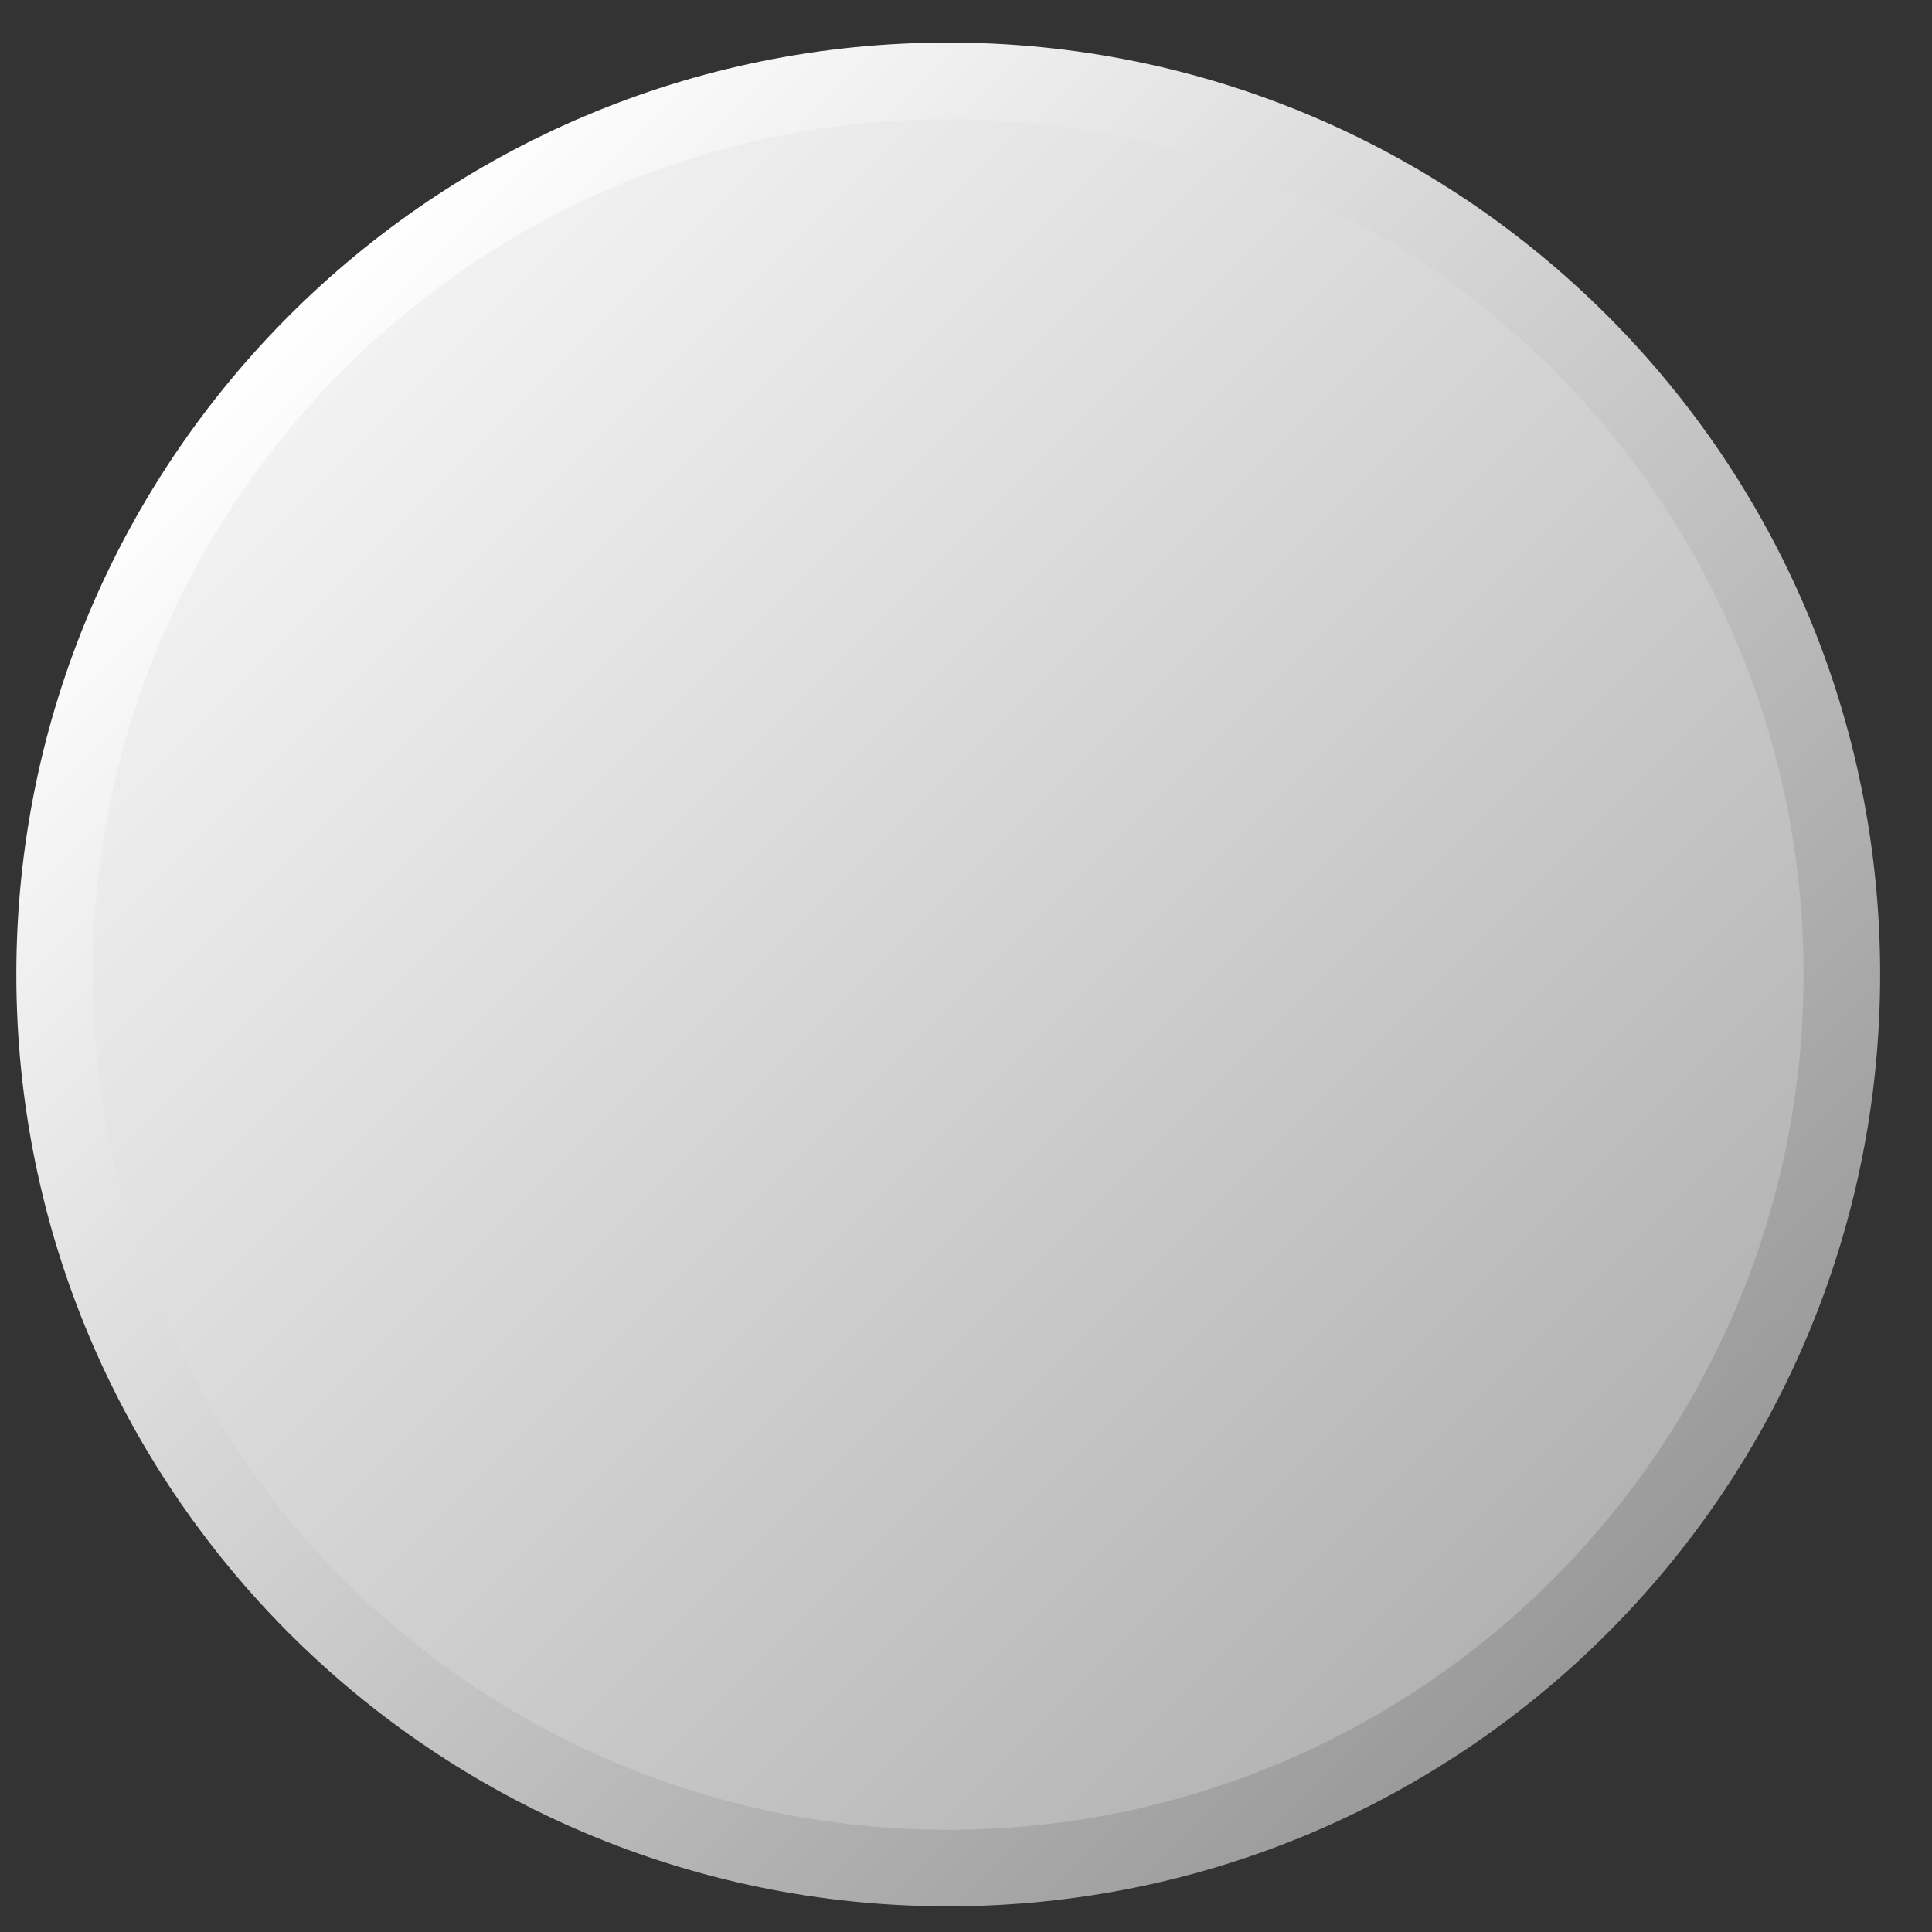
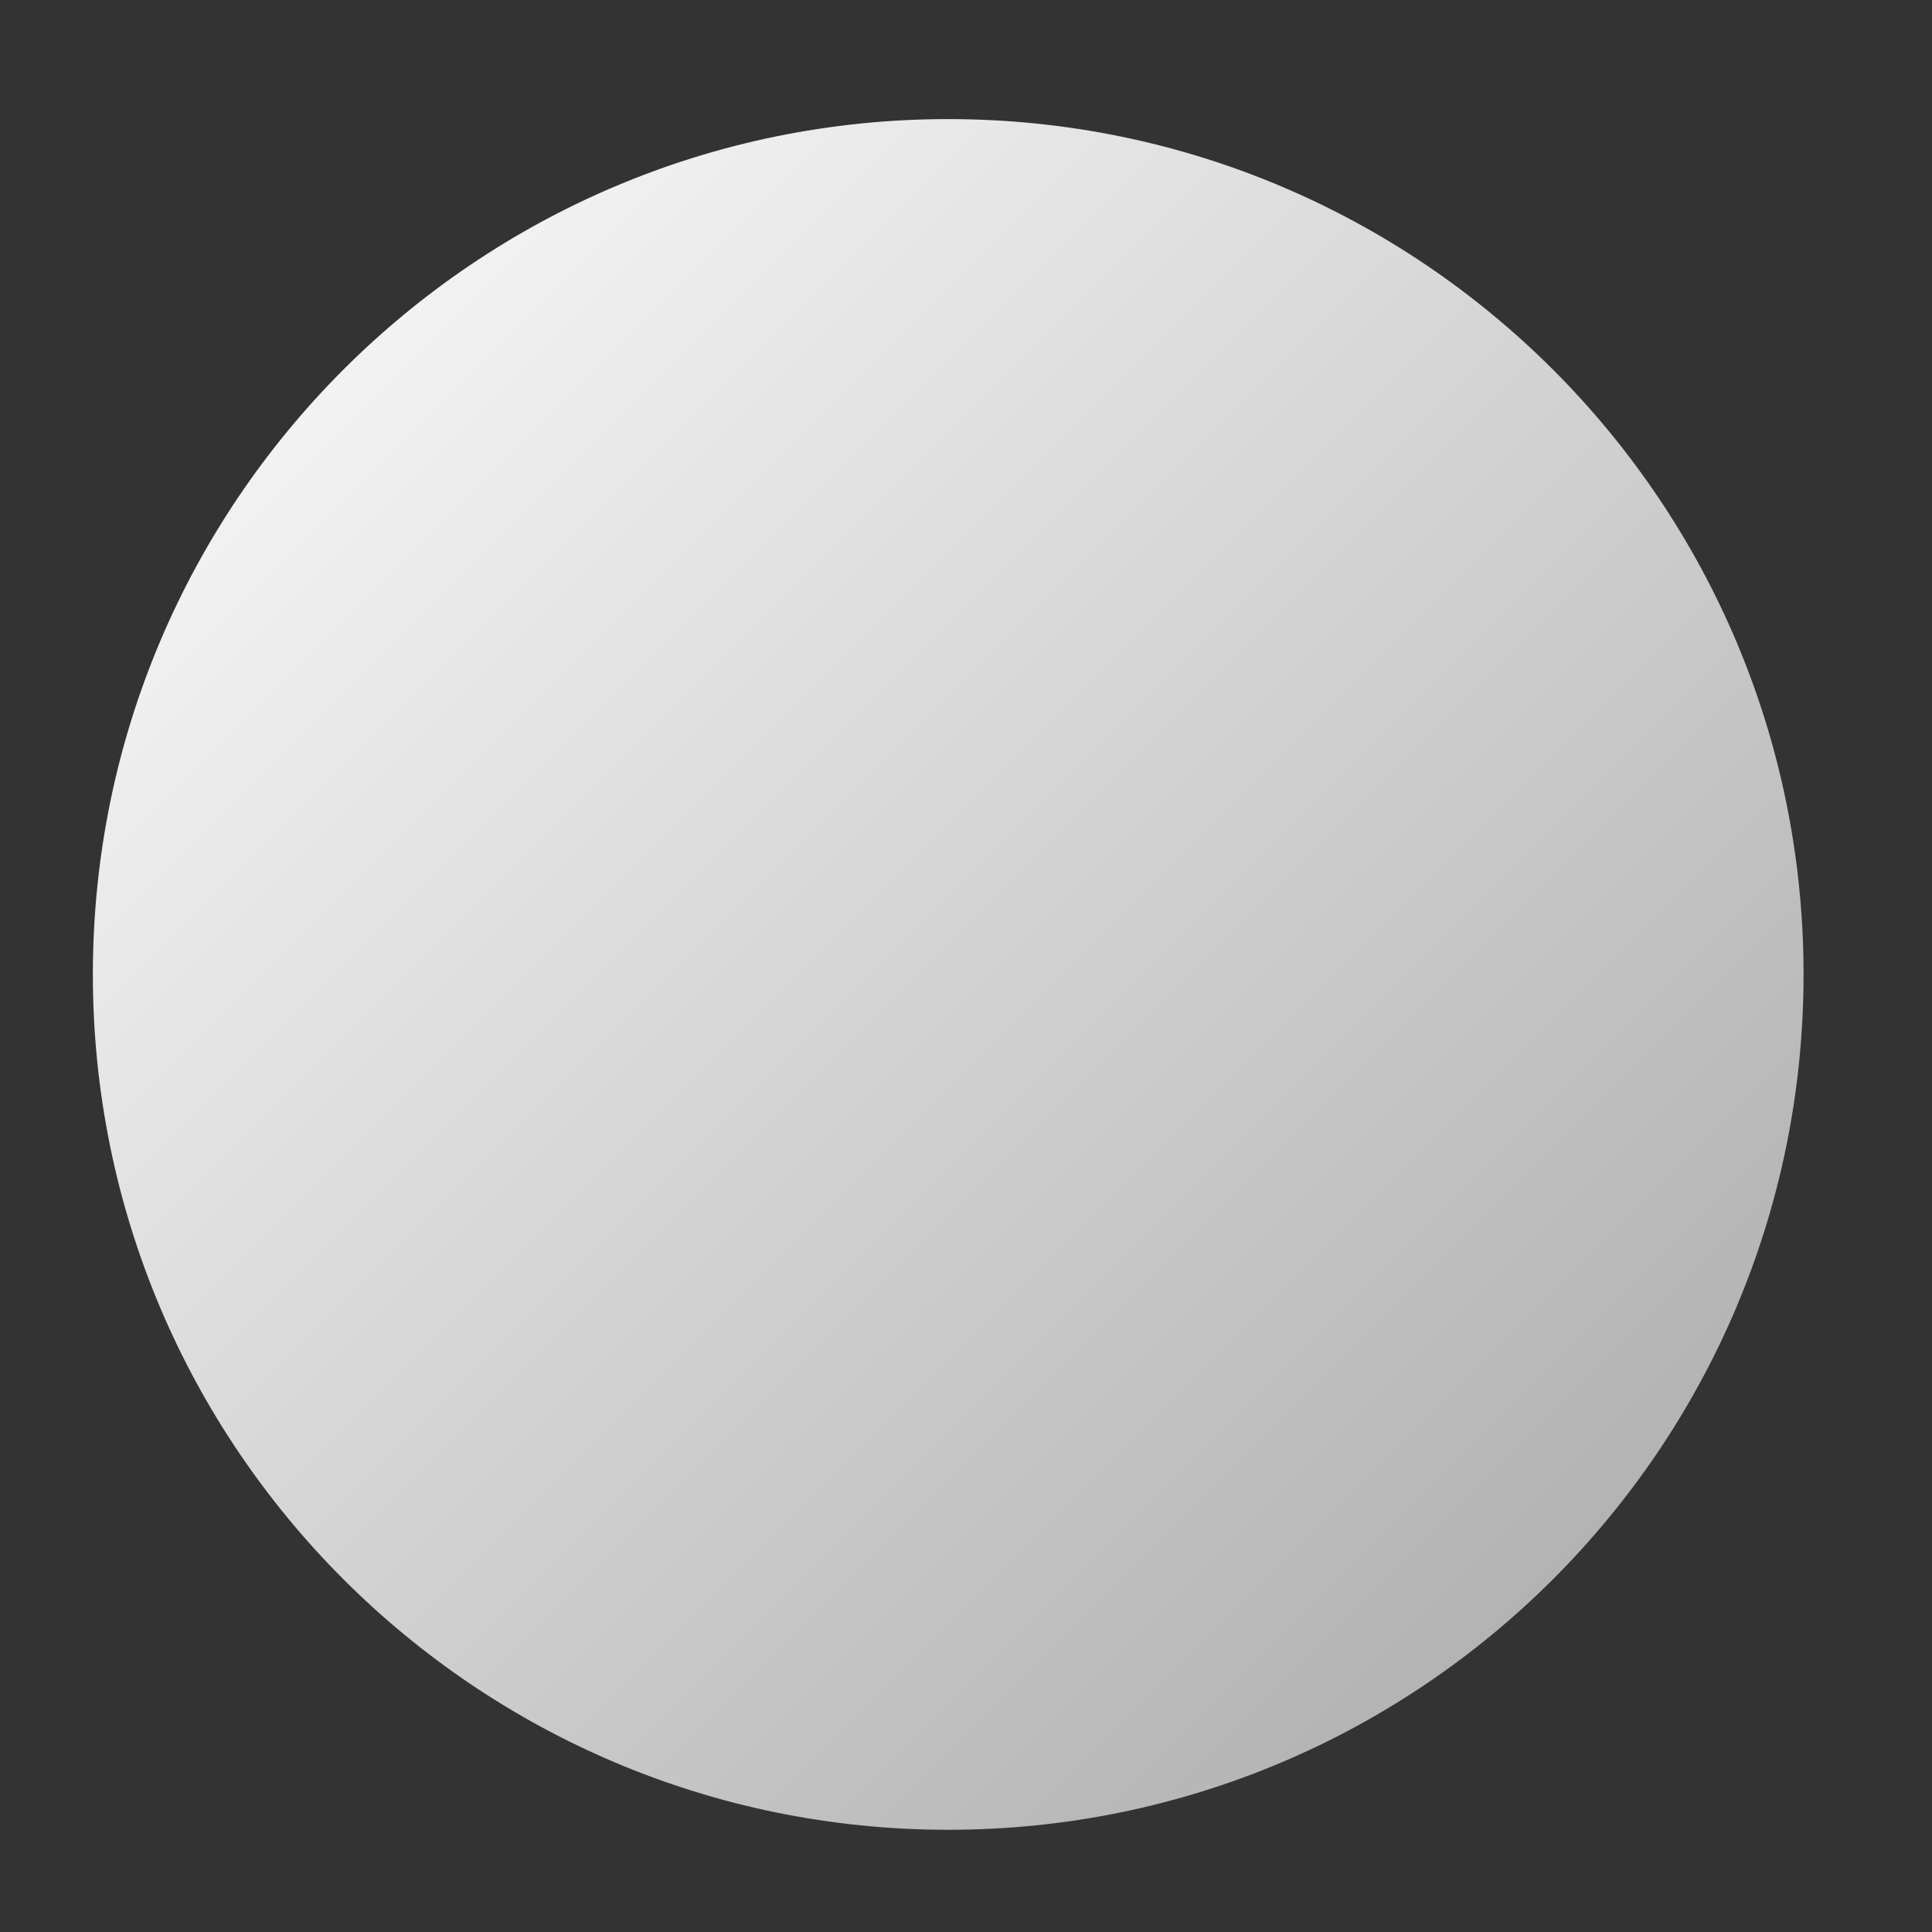
<svg xmlns="http://www.w3.org/2000/svg" width="31" height="31" viewBox="0 0 31 31" fill="none">
  <rect x="0" y="0" width="31" height="31" fill="#333333" stroke="none" />
-   <path d="M15.215 30.588C23.473 30.588 30.168 23.894 30.168 15.636C30.168 7.377 23.473 0.683 15.215 0.683C6.956 0.683 0.262 7.377 0.262 15.636C0.262 23.894 6.956 30.588 15.215 30.588Z" fill="url(#paint0_linear_1406_2036)" />
  <path d="M15.214 29.36C22.794 29.36 28.939 23.215 28.939 15.635C28.939 8.056 22.794 1.911 15.214 1.911C7.635 1.911 1.49 8.056 1.49 15.635C1.49 23.215 7.635 29.36 15.214 29.36Z" fill="url(#paint1_linear_1406_2036)" />
  <defs>
    <linearGradient id="paint0_linear_1406_2036" x1="4.641" y1="5.064" x2="25.789" y2="26.211" gradientUnits="userSpaceOnUse">
      <stop stop-color="white" />
      <stop offset="1" stop-color="#999999" />
    </linearGradient>
    <linearGradient id="paint1_linear_1406_2036" x1="5.51" y1="5.932" x2="24.92" y2="25.343" gradientUnits="userSpaceOnUse">
      <stop stop-color="#F2F2F2" />
      <stop offset="1" stop-color="#B3B3B3" />
    </linearGradient>
  </defs>
</svg>